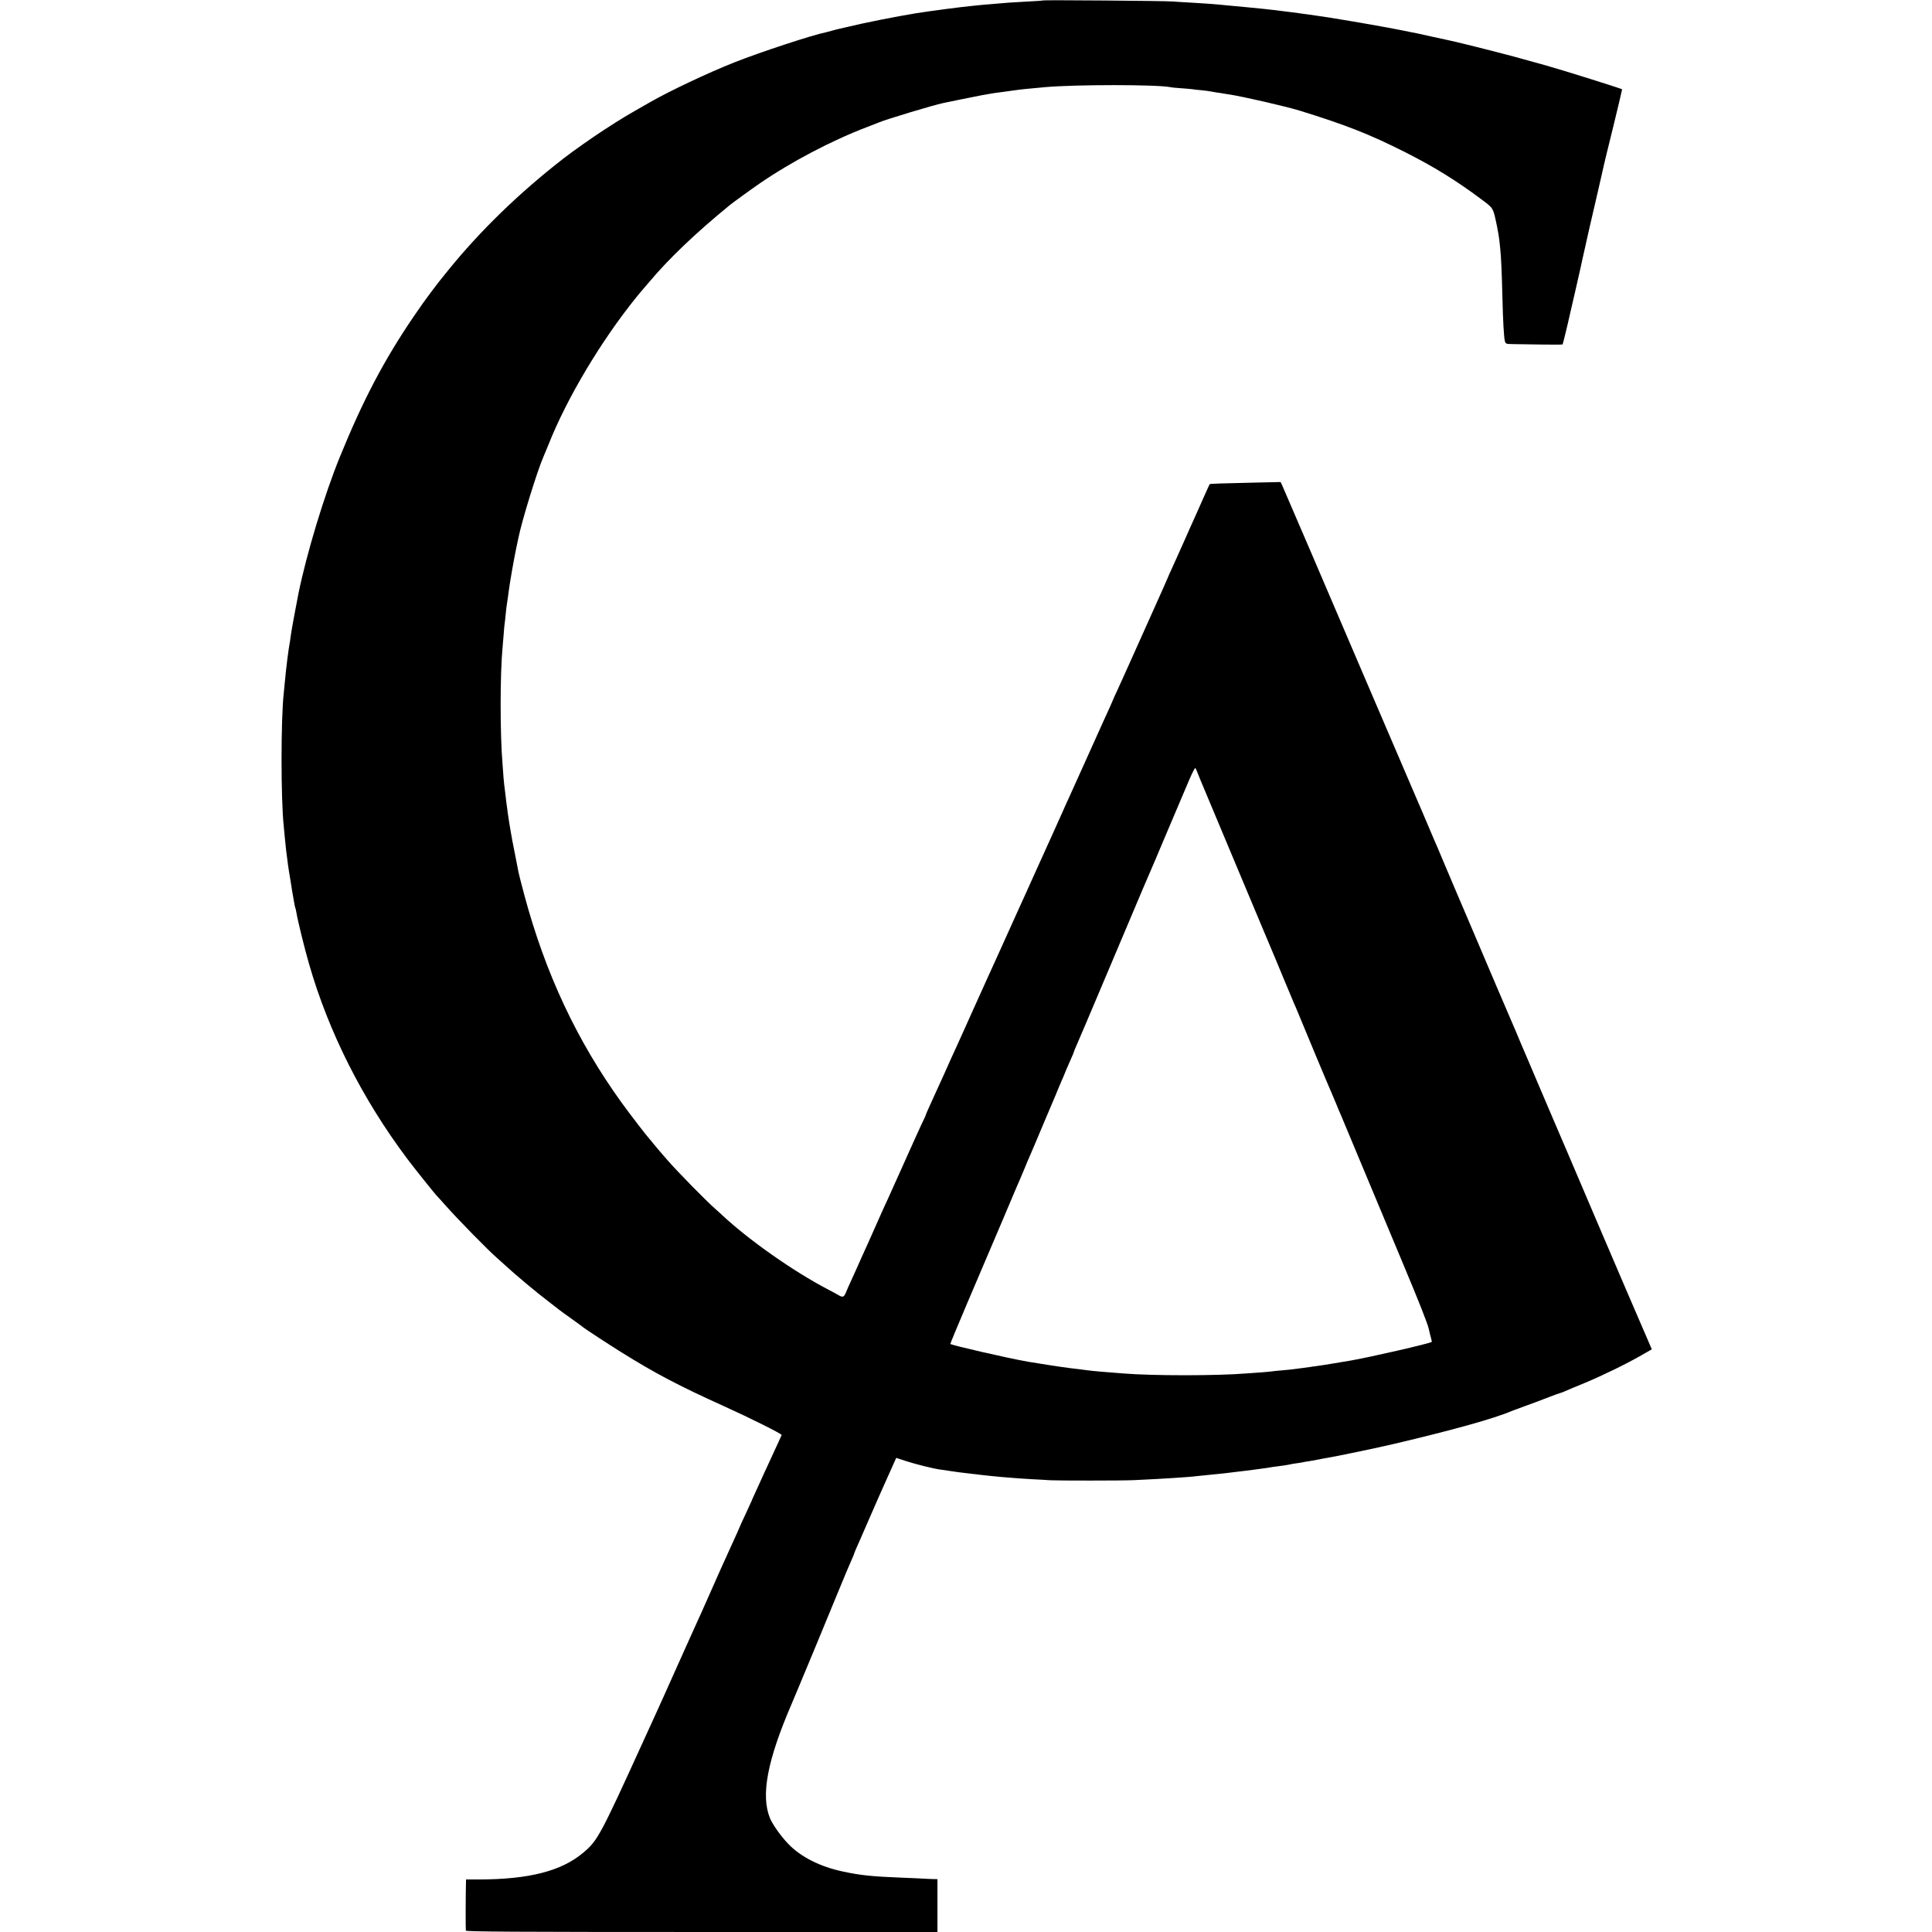
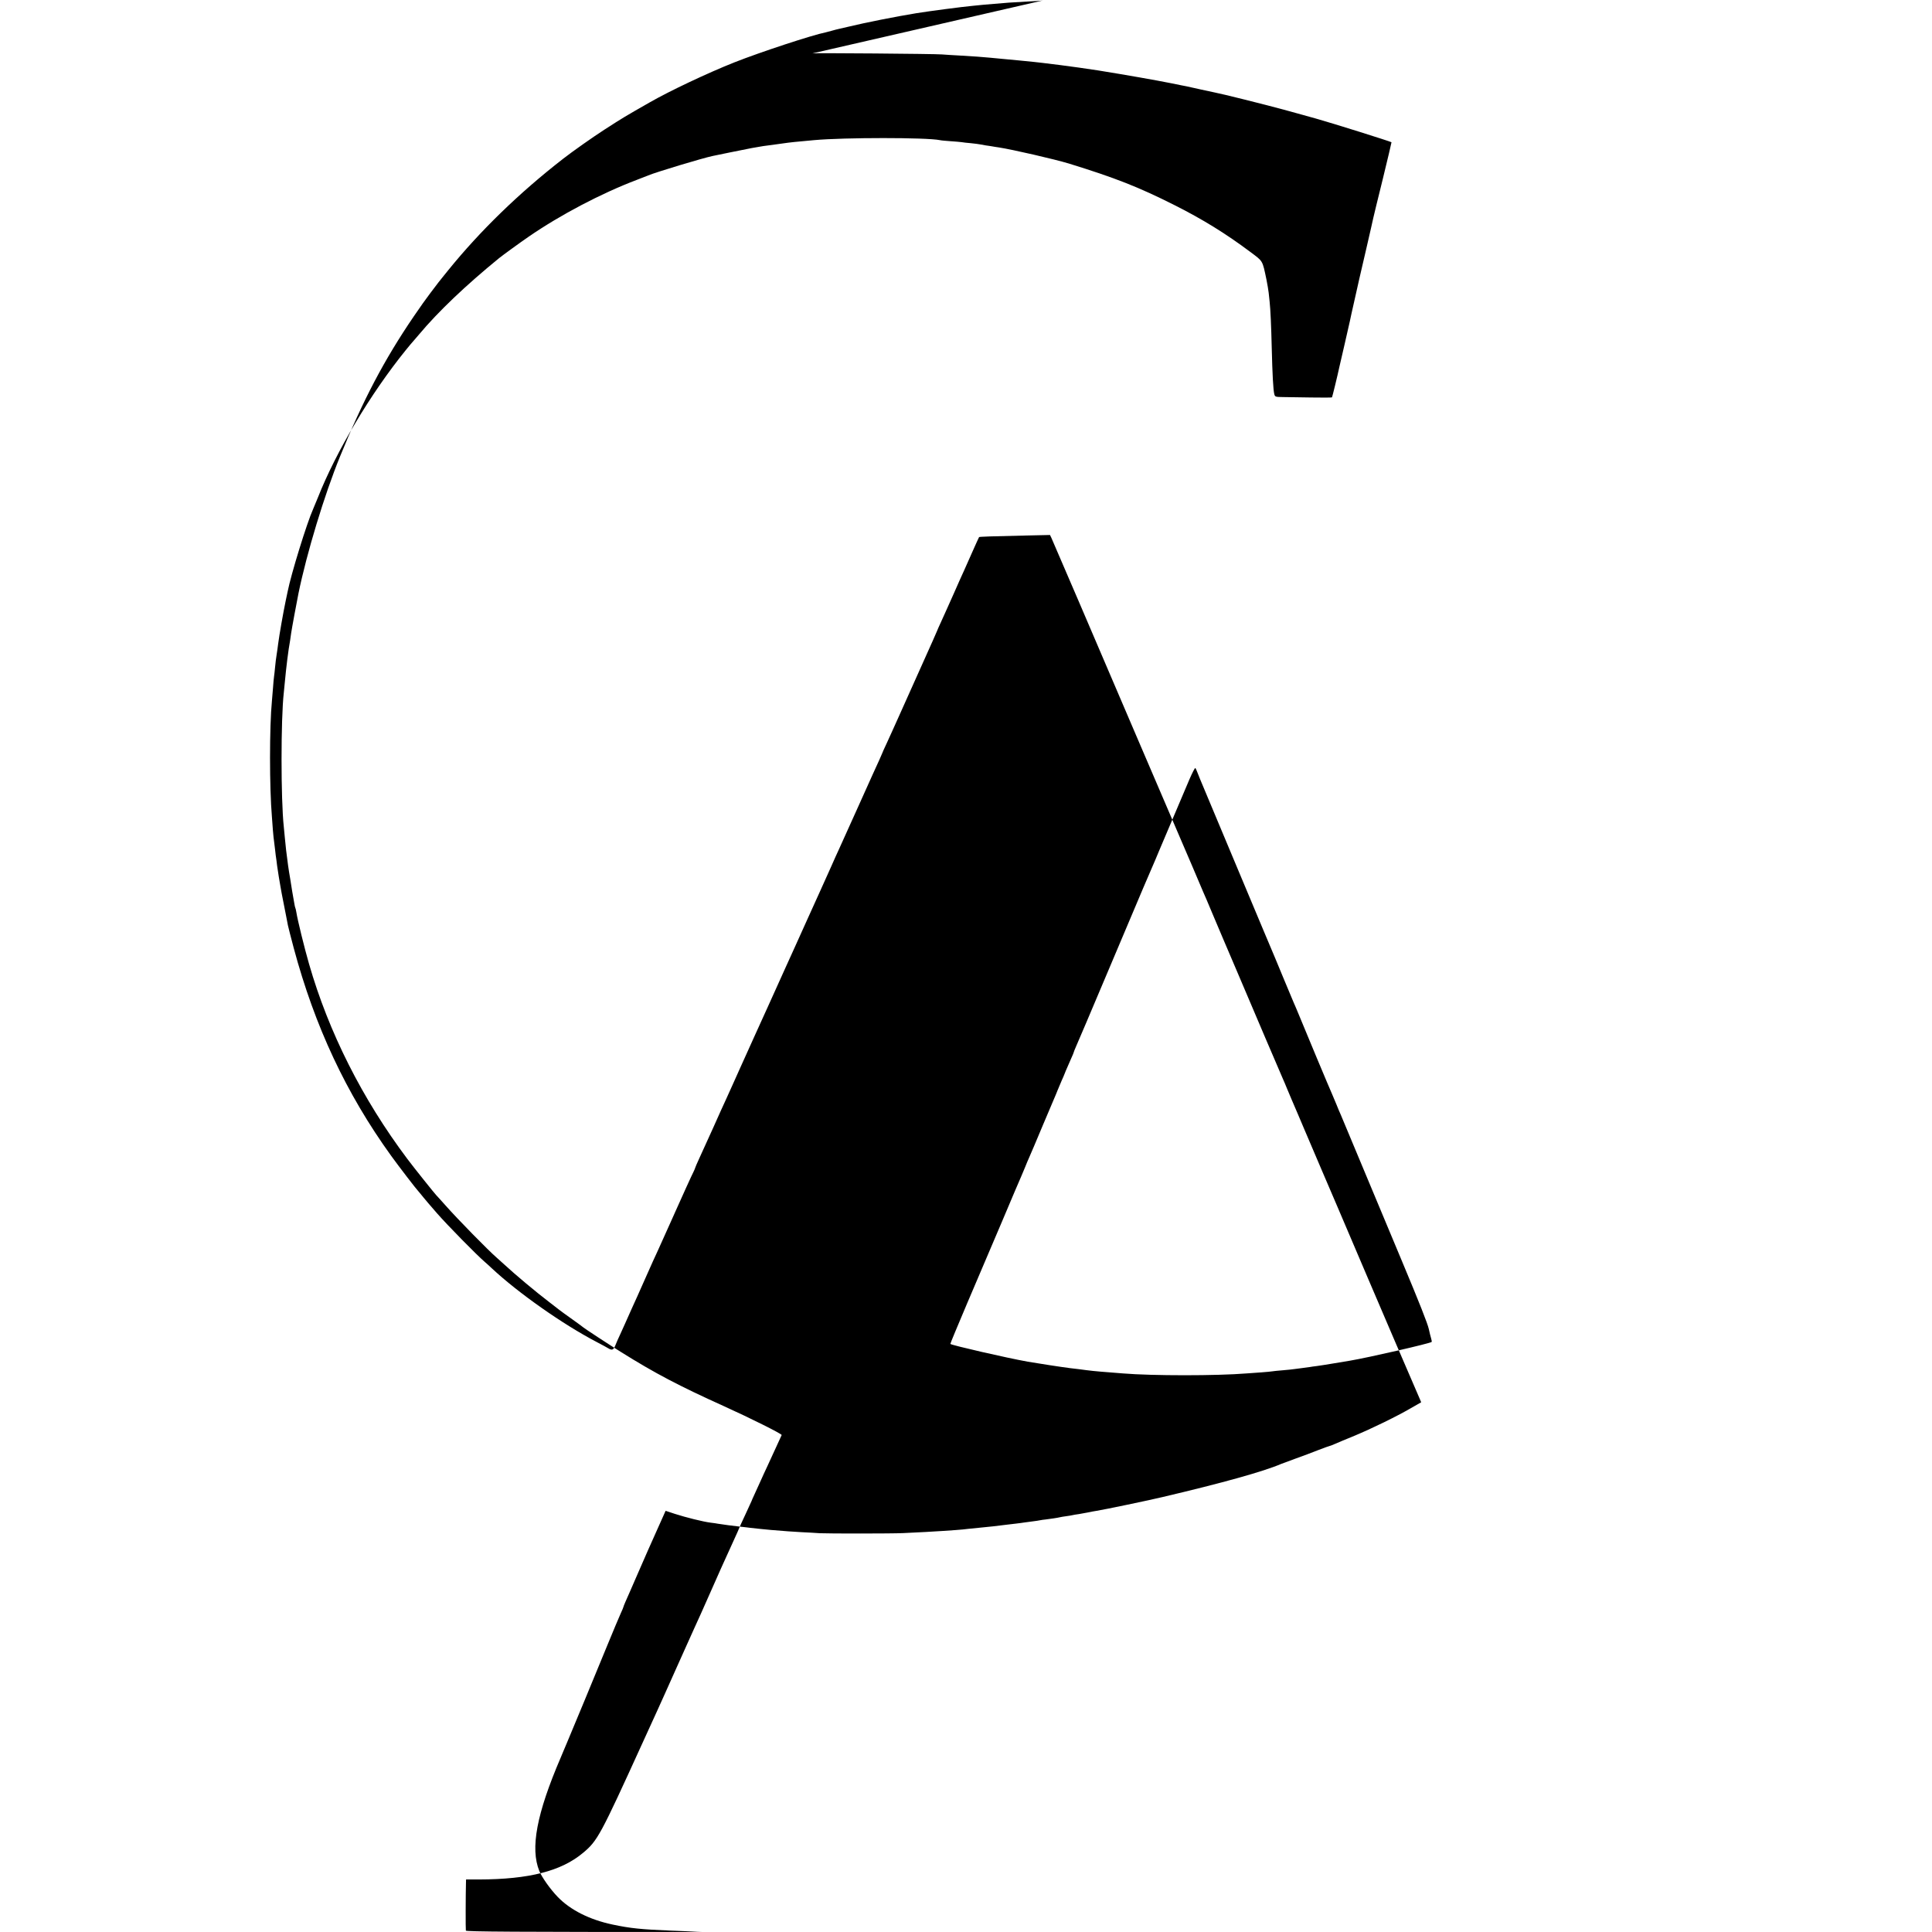
<svg xmlns="http://www.w3.org/2000/svg" version="1.0" width="1828pt" height="1828pt" viewBox="0 0 1828 1828" preserveAspectRatio="xMidYMid meet">
  <g transform="translate(0,1828) scale(0.1,-0.1)" fill="#000000" stroke="none">
-     <path d="M9869 18276 c-2 -2 -65 -7 -139 -10 -74 -4 -157 -9 -185 -11 -58 -5 -182 -15 -240 -20 -22 -2 -67 -7 -100 -10 -99 -9 -411 -50 -535 -70 -190 -31 -488 -90 -635 -126 -44 -10 -89 -21 -100 -23 -11 -2 -40 -10 -65 -17 -25 -7 -50 -13 -57 -15 -126 -25 -616 -186 -864 -284 -250 -99 -616 -272 -802 -379 -235 -134 -250 -143 -427 -257 -113 -73 -303 -207 -389 -274 -420 -326 -788 -684 -1091 -1058 -19 -24 -42 -52 -50 -62 -8 -9 -26 -32 -40 -50 -14 -19 -49 -65 -79 -104 -30 -39 -101 -138 -157 -221 -279 -410 -478 -788 -697 -1325 -147 -360 -315 -914 -393 -1295 -16 -79 -64 -338 -69 -375 -3 -25 -8 -56 -10 -70 -17 -91 -37 -254 -50 -395 -4 -38 -8 -84 -10 -102 -28 -246 -28 -1007 0 -1263 2 -19 6 -66 10 -105 11 -112 12 -124 31 -265 3 -19 7 -46 9 -60 3 -14 7 -43 11 -65 3 -22 12 -76 19 -120 8 -44 17 -95 20 -114 3 -19 7 -37 9 -40 2 -3 7 -22 10 -42 11 -72 76 -337 120 -489 186 -647 505 -1279 930 -1845 55 -74 263 -334 275 -345 3 -3 42 -45 86 -95 112 -127 406 -427 485 -495 14 -12 45 -40 70 -63 101 -94 308 -267 428 -358 42 -32 86 -66 97 -75 11 -9 65 -48 120 -87 55 -39 102 -74 105 -77 9 -9 233 -156 355 -232 323 -202 550 -321 975 -513 248 -112 552 -264 546 -273 -2 -4 -24 -52 -49 -107 -25 -55 -63 -138 -85 -185 -22 -47 -50 -107 -62 -135 -12 -27 -38 -83 -56 -123 -19 -41 -34 -75 -34 -77 0 -1 -25 -55 -55 -120 -30 -64 -55 -118 -55 -120 0 -2 -35 -82 -79 -177 -43 -95 -87 -193 -99 -218 -11 -25 -57 -128 -102 -230 -79 -179 -104 -234 -148 -330 -11 -25 -51 -115 -90 -200 -38 -85 -79 -177 -92 -205 -32 -70 -52 -115 -103 -230 -25 -55 -56 -125 -70 -155 -14 -30 -75 -165 -137 -300 -399 -876 -426 -927 -563 -1041 -206 -173 -511 -251 -985 -252 l-122 0 -1 -31 c-3 -101 -4 -443 -1 -453 3 -10 459 -13 2233 -13 l2229 0 0 250 0 250 -47 1 c-27 1 -66 2 -88 4 -22 1 -114 6 -205 9 -278 11 -385 22 -550 57 -219 46 -402 138 -522 263 -70 73 -148 183 -173 244 -87 215 -26 541 202 1072 8 19 19 44 23 55 5 11 22 52 38 90 52 123 274 658 377 910 69 167 108 261 131 312 13 28 24 54 24 57 0 4 9 25 19 49 11 23 64 146 119 272 55 127 136 311 181 410 l81 181 88 -29 c102 -33 266 -74 337 -83 28 -3 59 -8 69 -10 27 -5 161 -23 221 -29 28 -3 66 -7 85 -10 66 -7 135 -15 195 -20 156 -13 187 -15 289 -21 60 -3 138 -7 175 -10 82 -4 678 -4 786 1 135 6 317 16 370 20 28 2 86 6 130 9 44 3 96 8 115 11 19 2 64 7 100 10 115 11 171 17 270 30 14 2 52 6 85 10 32 4 66 8 75 10 8 1 42 6 75 10 32 4 68 9 80 12 11 2 34 6 50 7 41 5 117 16 135 21 8 2 35 7 60 10 25 3 52 8 60 10 8 2 35 7 60 10 25 4 64 11 88 16 23 5 59 12 80 15 61 9 508 102 627 131 561 132 953 241 1120 313 11 4 72 27 135 50 63 22 160 59 216 81 55 21 104 39 108 39 3 0 25 8 49 19 23 10 105 45 182 76 166 69 400 183 536 262 l98 56 -13 31 c-7 17 -110 256 -229 531 -118 275 -220 514 -227 530 -7 17 -21 48 -30 70 -10 22 -75 175 -145 340 -70 165 -135 318 -145 340 -10 22 -77 180 -150 350 -130 304 -146 342 -174 408 -8 17 -33 77 -56 132 -23 55 -50 118 -60 140 -10 22 -28 65 -40 95 -12 30 -31 75 -42 99 -11 24 -84 195 -163 380 -78 185 -202 476 -275 646 -73 171 -171 400 -217 510 -46 110 -90 214 -98 230 -7 17 -54 127 -104 245 -51 118 -96 224 -101 235 -5 11 -198 461 -429 1000 -395 924 -774 1807 -801 1867 l-13 27 -226 -5 c-325 -7 -442 -11 -445 -15 -2 -2 -29 -62 -61 -134 -32 -71 -68 -152 -80 -180 -13 -27 -60 -133 -105 -235 -45 -102 -98 -218 -116 -258 -19 -41 -34 -75 -34 -77 0 -2 -63 -144 -141 -317 -77 -172 -177 -394 -221 -493 -44 -99 -98 -217 -119 -263 -22 -46 -39 -85 -39 -87 0 -3 -47 -107 -90 -200 -10 -22 -79 -175 -153 -340 -74 -165 -149 -331 -167 -370 -18 -38 -50 -110 -72 -160 -40 -89 -56 -125 -108 -240 -15 -33 -69 -152 -120 -265 -51 -113 -103 -227 -115 -255 -13 -27 -54 -120 -93 -205 -38 -85 -82 -182 -97 -215 -15 -33 -47 -103 -70 -155 -77 -171 -95 -209 -119 -262 -13 -29 -44 -98 -69 -153 -25 -55 -56 -125 -70 -155 -14 -30 -43 -95 -65 -145 -22 -49 -53 -119 -70 -155 -17 -36 -72 -157 -122 -270 -51 -113 -110 -243 -131 -288 -21 -46 -39 -87 -39 -90 0 -4 -7 -19 -14 -34 -14 -26 -121 -262 -168 -368 -11 -25 -28 -63 -38 -85 -10 -22 -30 -67 -45 -100 -24 -53 -43 -96 -90 -200 -8 -16 -28 -61 -46 -100 -17 -38 -58 -129 -90 -202 -32 -72 -81 -183 -110 -245 -28 -62 -58 -129 -66 -148 -9 -19 -28 -62 -43 -95 -16 -33 -36 -79 -45 -102 -18 -46 -32 -51 -68 -29 -12 7 -60 34 -107 58 -322 168 -743 464 -995 699 -22 21 -51 47 -65 59 -78 67 -353 347 -452 460 -89 102 -94 109 -130 152 -18 23 -38 46 -43 52 -24 25 -189 240 -262 341 -425 589 -723 1225 -922 1967 -27 102 -52 199 -55 215 -2 15 -19 96 -35 180 -17 84 -33 169 -36 190 -3 21 -10 61 -15 88 -5 28 -12 75 -16 105 -3 30 -8 62 -9 70 -2 8 -6 44 -10 80 -4 36 -9 73 -10 82 -2 9 -7 57 -11 105 -3 48 -8 104 -9 123 -24 278 -24 855 0 1100 2 19 6 73 10 120 3 47 8 96 10 110 2 14 7 54 10 90 3 36 10 90 15 120 5 30 11 75 14 100 11 85 48 295 71 405 8 39 17 79 19 90 32 163 182 649 241 780 7 17 27 64 44 106 173 439 500 986 830 1394 36 44 67 82 71 85 3 3 28 32 55 64 183 219 444 467 760 725 35 28 197 146 280 203 301 207 687 410 1025 538 47 18 94 36 105 41 70 30 518 165 610 184 11 2 85 17 165 34 80 16 172 35 205 41 33 5 69 12 81 14 12 2 45 8 75 11 30 4 63 9 74 10 11 2 40 6 65 9 61 9 124 16 295 31 284 26 1065 26 1190 0 11 -3 56 -7 100 -10 44 -3 91 -7 105 -9 14 -3 54 -7 89 -10 35 -4 73 -8 85 -11 11 -2 37 -7 56 -10 19 -2 46 -7 60 -9 14 -3 42 -7 63 -10 130 -20 525 -111 661 -152 437 -135 660 -222 1001 -394 268 -135 485 -269 716 -442 123 -92 115 -77 154 -263 9 -44 18 -100 21 -125 2 -25 6 -63 9 -85 8 -73 15 -228 20 -440 6 -247 14 -394 24 -433 7 -26 10 -27 82 -28 41 -1 161 -3 266 -4 106 -2 195 -1 198 1 3 4 52 204 70 289 2 8 24 104 49 212 25 108 47 207 50 220 2 13 23 106 46 208 23 102 43 192 45 200 2 8 31 134 65 280 34 146 63 276 66 290 3 14 43 180 90 369 46 189 83 345 82 346 -10 8 -558 180 -718 225 -169 47 -212 59 -300 83 -201 54 -580 149 -655 163 -11 2 -70 15 -130 28 -61 14 -121 27 -135 30 -14 2 -81 16 -150 30 -151 30 -412 76 -690 121 -48 8 -315 46 -355 50 -46 6 -98 12 -170 21 -27 3 -63 7 -80 9 -16 1 -79 8 -140 14 -60 6 -137 13 -170 16 -33 3 -80 8 -105 10 -58 6 -169 14 -295 21 -55 3 -127 7 -160 10 -68 6 -1221 15 -1226 10z m1461 -7306 c7 -19 19 -48 26 -65 7 -16 167 -397 354 -845 188 -448 347 -828 355 -845 7 -16 45 -109 85 -205 40 -96 80 -193 90 -215 10 -22 34 -78 53 -125 41 -102 292 -702 312 -745 7 -16 25 -59 40 -95 14 -36 32 -78 40 -95 7 -16 133 -318 280 -670 147 -352 282 -676 301 -720 163 -389 242 -589 253 -640 7 -33 17 -73 22 -89 5 -16 7 -31 5 -33 -14 -14 -603 -149 -771 -177 -16 -3 -84 -14 -150 -25 -66 -11 -140 -23 -165 -26 -25 -3 -56 -7 -70 -10 -14 -2 -47 -7 -75 -10 -27 -3 -59 -7 -70 -9 -11 -2 -58 -7 -105 -11 -47 -4 -92 -8 -100 -10 -8 -2 -55 -6 -105 -10 -49 -3 -112 -8 -140 -10 -282 -23 -893 -23 -1170 0 -27 2 -84 6 -125 10 -134 10 -188 16 -290 30 -19 2 -57 7 -85 10 -47 5 -334 49 -400 61 -197 35 -719 155 -733 168 -2 2 70 174 158 382 89 209 238 559 332 779 93 220 175 414 183 430 7 17 23 53 34 81 11 28 29 71 40 95 11 24 70 163 131 309 62 146 117 276 123 290 6 14 11 27 12 30 4 11 27 66 40 95 8 16 26 59 40 95 15 36 38 88 51 117 13 28 24 55 24 58 0 3 9 25 19 48 11 23 151 353 311 732 353 836 383 906 418 985 11 25 36 83 55 130 20 47 83 195 140 330 57 135 126 296 152 358 27 62 51 109 55 105 4 -4 13 -24 20 -43z" />
+     <path d="M9869 18276 c-2 -2 -65 -7 -139 -10 -74 -4 -157 -9 -185 -11 -58 -5 -182 -15 -240 -20 -22 -2 -67 -7 -100 -10 -99 -9 -411 -50 -535 -70 -190 -31 -488 -90 -635 -126 -44 -10 -89 -21 -100 -23 -11 -2 -40 -10 -65 -17 -25 -7 -50 -13 -57 -15 -126 -25 -616 -186 -864 -284 -250 -99 -616 -272 -802 -379 -235 -134 -250 -143 -427 -257 -113 -73 -303 -207 -389 -274 -420 -326 -788 -684 -1091 -1058 -19 -24 -42 -52 -50 -62 -8 -9 -26 -32 -40 -50 -14 -19 -49 -65 -79 -104 -30 -39 -101 -138 -157 -221 -279 -410 -478 -788 -697 -1325 -147 -360 -315 -914 -393 -1295 -16 -79 -64 -338 -69 -375 -3 -25 -8 -56 -10 -70 -17 -91 -37 -254 -50 -395 -4 -38 -8 -84 -10 -102 -28 -246 -28 -1007 0 -1263 2 -19 6 -66 10 -105 11 -112 12 -124 31 -265 3 -19 7 -46 9 -60 3 -14 7 -43 11 -65 3 -22 12 -76 19 -120 8 -44 17 -95 20 -114 3 -19 7 -37 9 -40 2 -3 7 -22 10 -42 11 -72 76 -337 120 -489 186 -647 505 -1279 930 -1845 55 -74 263 -334 275 -345 3 -3 42 -45 86 -95 112 -127 406 -427 485 -495 14 -12 45 -40 70 -63 101 -94 308 -267 428 -358 42 -32 86 -66 97 -75 11 -9 65 -48 120 -87 55 -39 102 -74 105 -77 9 -9 233 -156 355 -232 323 -202 550 -321 975 -513 248 -112 552 -264 546 -273 -2 -4 -24 -52 -49 -107 -25 -55 -63 -138 -85 -185 -22 -47 -50 -107 -62 -135 -12 -27 -38 -83 -56 -123 -19 -41 -34 -75 -34 -77 0 -1 -25 -55 -55 -120 -30 -64 -55 -118 -55 -120 0 -2 -35 -82 -79 -177 -43 -95 -87 -193 -99 -218 -11 -25 -57 -128 -102 -230 -79 -179 -104 -234 -148 -330 -11 -25 -51 -115 -90 -200 -38 -85 -79 -177 -92 -205 -32 -70 -52 -115 -103 -230 -25 -55 -56 -125 -70 -155 -14 -30 -75 -165 -137 -300 -399 -876 -426 -927 -563 -1041 -206 -173 -511 -251 -985 -252 l-122 0 -1 -31 c-3 -101 -4 -443 -1 -453 3 -10 459 -13 2233 -13 c-27 1 -66 2 -88 4 -22 1 -114 6 -205 9 -278 11 -385 22 -550 57 -219 46 -402 138 -522 263 -70 73 -148 183 -173 244 -87 215 -26 541 202 1072 8 19 19 44 23 55 5 11 22 52 38 90 52 123 274 658 377 910 69 167 108 261 131 312 13 28 24 54 24 57 0 4 9 25 19 49 11 23 64 146 119 272 55 127 136 311 181 410 l81 181 88 -29 c102 -33 266 -74 337 -83 28 -3 59 -8 69 -10 27 -5 161 -23 221 -29 28 -3 66 -7 85 -10 66 -7 135 -15 195 -20 156 -13 187 -15 289 -21 60 -3 138 -7 175 -10 82 -4 678 -4 786 1 135 6 317 16 370 20 28 2 86 6 130 9 44 3 96 8 115 11 19 2 64 7 100 10 115 11 171 17 270 30 14 2 52 6 85 10 32 4 66 8 75 10 8 1 42 6 75 10 32 4 68 9 80 12 11 2 34 6 50 7 41 5 117 16 135 21 8 2 35 7 60 10 25 3 52 8 60 10 8 2 35 7 60 10 25 4 64 11 88 16 23 5 59 12 80 15 61 9 508 102 627 131 561 132 953 241 1120 313 11 4 72 27 135 50 63 22 160 59 216 81 55 21 104 39 108 39 3 0 25 8 49 19 23 10 105 45 182 76 166 69 400 183 536 262 l98 56 -13 31 c-7 17 -110 256 -229 531 -118 275 -220 514 -227 530 -7 17 -21 48 -30 70 -10 22 -75 175 -145 340 -70 165 -135 318 -145 340 -10 22 -77 180 -150 350 -130 304 -146 342 -174 408 -8 17 -33 77 -56 132 -23 55 -50 118 -60 140 -10 22 -28 65 -40 95 -12 30 -31 75 -42 99 -11 24 -84 195 -163 380 -78 185 -202 476 -275 646 -73 171 -171 400 -217 510 -46 110 -90 214 -98 230 -7 17 -54 127 -104 245 -51 118 -96 224 -101 235 -5 11 -198 461 -429 1000 -395 924 -774 1807 -801 1867 l-13 27 -226 -5 c-325 -7 -442 -11 -445 -15 -2 -2 -29 -62 -61 -134 -32 -71 -68 -152 -80 -180 -13 -27 -60 -133 -105 -235 -45 -102 -98 -218 -116 -258 -19 -41 -34 -75 -34 -77 0 -2 -63 -144 -141 -317 -77 -172 -177 -394 -221 -493 -44 -99 -98 -217 -119 -263 -22 -46 -39 -85 -39 -87 0 -3 -47 -107 -90 -200 -10 -22 -79 -175 -153 -340 -74 -165 -149 -331 -167 -370 -18 -38 -50 -110 -72 -160 -40 -89 -56 -125 -108 -240 -15 -33 -69 -152 -120 -265 -51 -113 -103 -227 -115 -255 -13 -27 -54 -120 -93 -205 -38 -85 -82 -182 -97 -215 -15 -33 -47 -103 -70 -155 -77 -171 -95 -209 -119 -262 -13 -29 -44 -98 -69 -153 -25 -55 -56 -125 -70 -155 -14 -30 -43 -95 -65 -145 -22 -49 -53 -119 -70 -155 -17 -36 -72 -157 -122 -270 -51 -113 -110 -243 -131 -288 -21 -46 -39 -87 -39 -90 0 -4 -7 -19 -14 -34 -14 -26 -121 -262 -168 -368 -11 -25 -28 -63 -38 -85 -10 -22 -30 -67 -45 -100 -24 -53 -43 -96 -90 -200 -8 -16 -28 -61 -46 -100 -17 -38 -58 -129 -90 -202 -32 -72 -81 -183 -110 -245 -28 -62 -58 -129 -66 -148 -9 -19 -28 -62 -43 -95 -16 -33 -36 -79 -45 -102 -18 -46 -32 -51 -68 -29 -12 7 -60 34 -107 58 -322 168 -743 464 -995 699 -22 21 -51 47 -65 59 -78 67 -353 347 -452 460 -89 102 -94 109 -130 152 -18 23 -38 46 -43 52 -24 25 -189 240 -262 341 -425 589 -723 1225 -922 1967 -27 102 -52 199 -55 215 -2 15 -19 96 -35 180 -17 84 -33 169 -36 190 -3 21 -10 61 -15 88 -5 28 -12 75 -16 105 -3 30 -8 62 -9 70 -2 8 -6 44 -10 80 -4 36 -9 73 -10 82 -2 9 -7 57 -11 105 -3 48 -8 104 -9 123 -24 278 -24 855 0 1100 2 19 6 73 10 120 3 47 8 96 10 110 2 14 7 54 10 90 3 36 10 90 15 120 5 30 11 75 14 100 11 85 48 295 71 405 8 39 17 79 19 90 32 163 182 649 241 780 7 17 27 64 44 106 173 439 500 986 830 1394 36 44 67 82 71 85 3 3 28 32 55 64 183 219 444 467 760 725 35 28 197 146 280 203 301 207 687 410 1025 538 47 18 94 36 105 41 70 30 518 165 610 184 11 2 85 17 165 34 80 16 172 35 205 41 33 5 69 12 81 14 12 2 45 8 75 11 30 4 63 9 74 10 11 2 40 6 65 9 61 9 124 16 295 31 284 26 1065 26 1190 0 11 -3 56 -7 100 -10 44 -3 91 -7 105 -9 14 -3 54 -7 89 -10 35 -4 73 -8 85 -11 11 -2 37 -7 56 -10 19 -2 46 -7 60 -9 14 -3 42 -7 63 -10 130 -20 525 -111 661 -152 437 -135 660 -222 1001 -394 268 -135 485 -269 716 -442 123 -92 115 -77 154 -263 9 -44 18 -100 21 -125 2 -25 6 -63 9 -85 8 -73 15 -228 20 -440 6 -247 14 -394 24 -433 7 -26 10 -27 82 -28 41 -1 161 -3 266 -4 106 -2 195 -1 198 1 3 4 52 204 70 289 2 8 24 104 49 212 25 108 47 207 50 220 2 13 23 106 46 208 23 102 43 192 45 200 2 8 31 134 65 280 34 146 63 276 66 290 3 14 43 180 90 369 46 189 83 345 82 346 -10 8 -558 180 -718 225 -169 47 -212 59 -300 83 -201 54 -580 149 -655 163 -11 2 -70 15 -130 28 -61 14 -121 27 -135 30 -14 2 -81 16 -150 30 -151 30 -412 76 -690 121 -48 8 -315 46 -355 50 -46 6 -98 12 -170 21 -27 3 -63 7 -80 9 -16 1 -79 8 -140 14 -60 6 -137 13 -170 16 -33 3 -80 8 -105 10 -58 6 -169 14 -295 21 -55 3 -127 7 -160 10 -68 6 -1221 15 -1226 10z m1461 -7306 c7 -19 19 -48 26 -65 7 -16 167 -397 354 -845 188 -448 347 -828 355 -845 7 -16 45 -109 85 -205 40 -96 80 -193 90 -215 10 -22 34 -78 53 -125 41 -102 292 -702 312 -745 7 -16 25 -59 40 -95 14 -36 32 -78 40 -95 7 -16 133 -318 280 -670 147 -352 282 -676 301 -720 163 -389 242 -589 253 -640 7 -33 17 -73 22 -89 5 -16 7 -31 5 -33 -14 -14 -603 -149 -771 -177 -16 -3 -84 -14 -150 -25 -66 -11 -140 -23 -165 -26 -25 -3 -56 -7 -70 -10 -14 -2 -47 -7 -75 -10 -27 -3 -59 -7 -70 -9 -11 -2 -58 -7 -105 -11 -47 -4 -92 -8 -100 -10 -8 -2 -55 -6 -105 -10 -49 -3 -112 -8 -140 -10 -282 -23 -893 -23 -1170 0 -27 2 -84 6 -125 10 -134 10 -188 16 -290 30 -19 2 -57 7 -85 10 -47 5 -334 49 -400 61 -197 35 -719 155 -733 168 -2 2 70 174 158 382 89 209 238 559 332 779 93 220 175 414 183 430 7 17 23 53 34 81 11 28 29 71 40 95 11 24 70 163 131 309 62 146 117 276 123 290 6 14 11 27 12 30 4 11 27 66 40 95 8 16 26 59 40 95 15 36 38 88 51 117 13 28 24 55 24 58 0 3 9 25 19 48 11 23 151 353 311 732 353 836 383 906 418 985 11 25 36 83 55 130 20 47 83 195 140 330 57 135 126 296 152 358 27 62 51 109 55 105 4 -4 13 -24 20 -43z" />
  </g>
</svg>